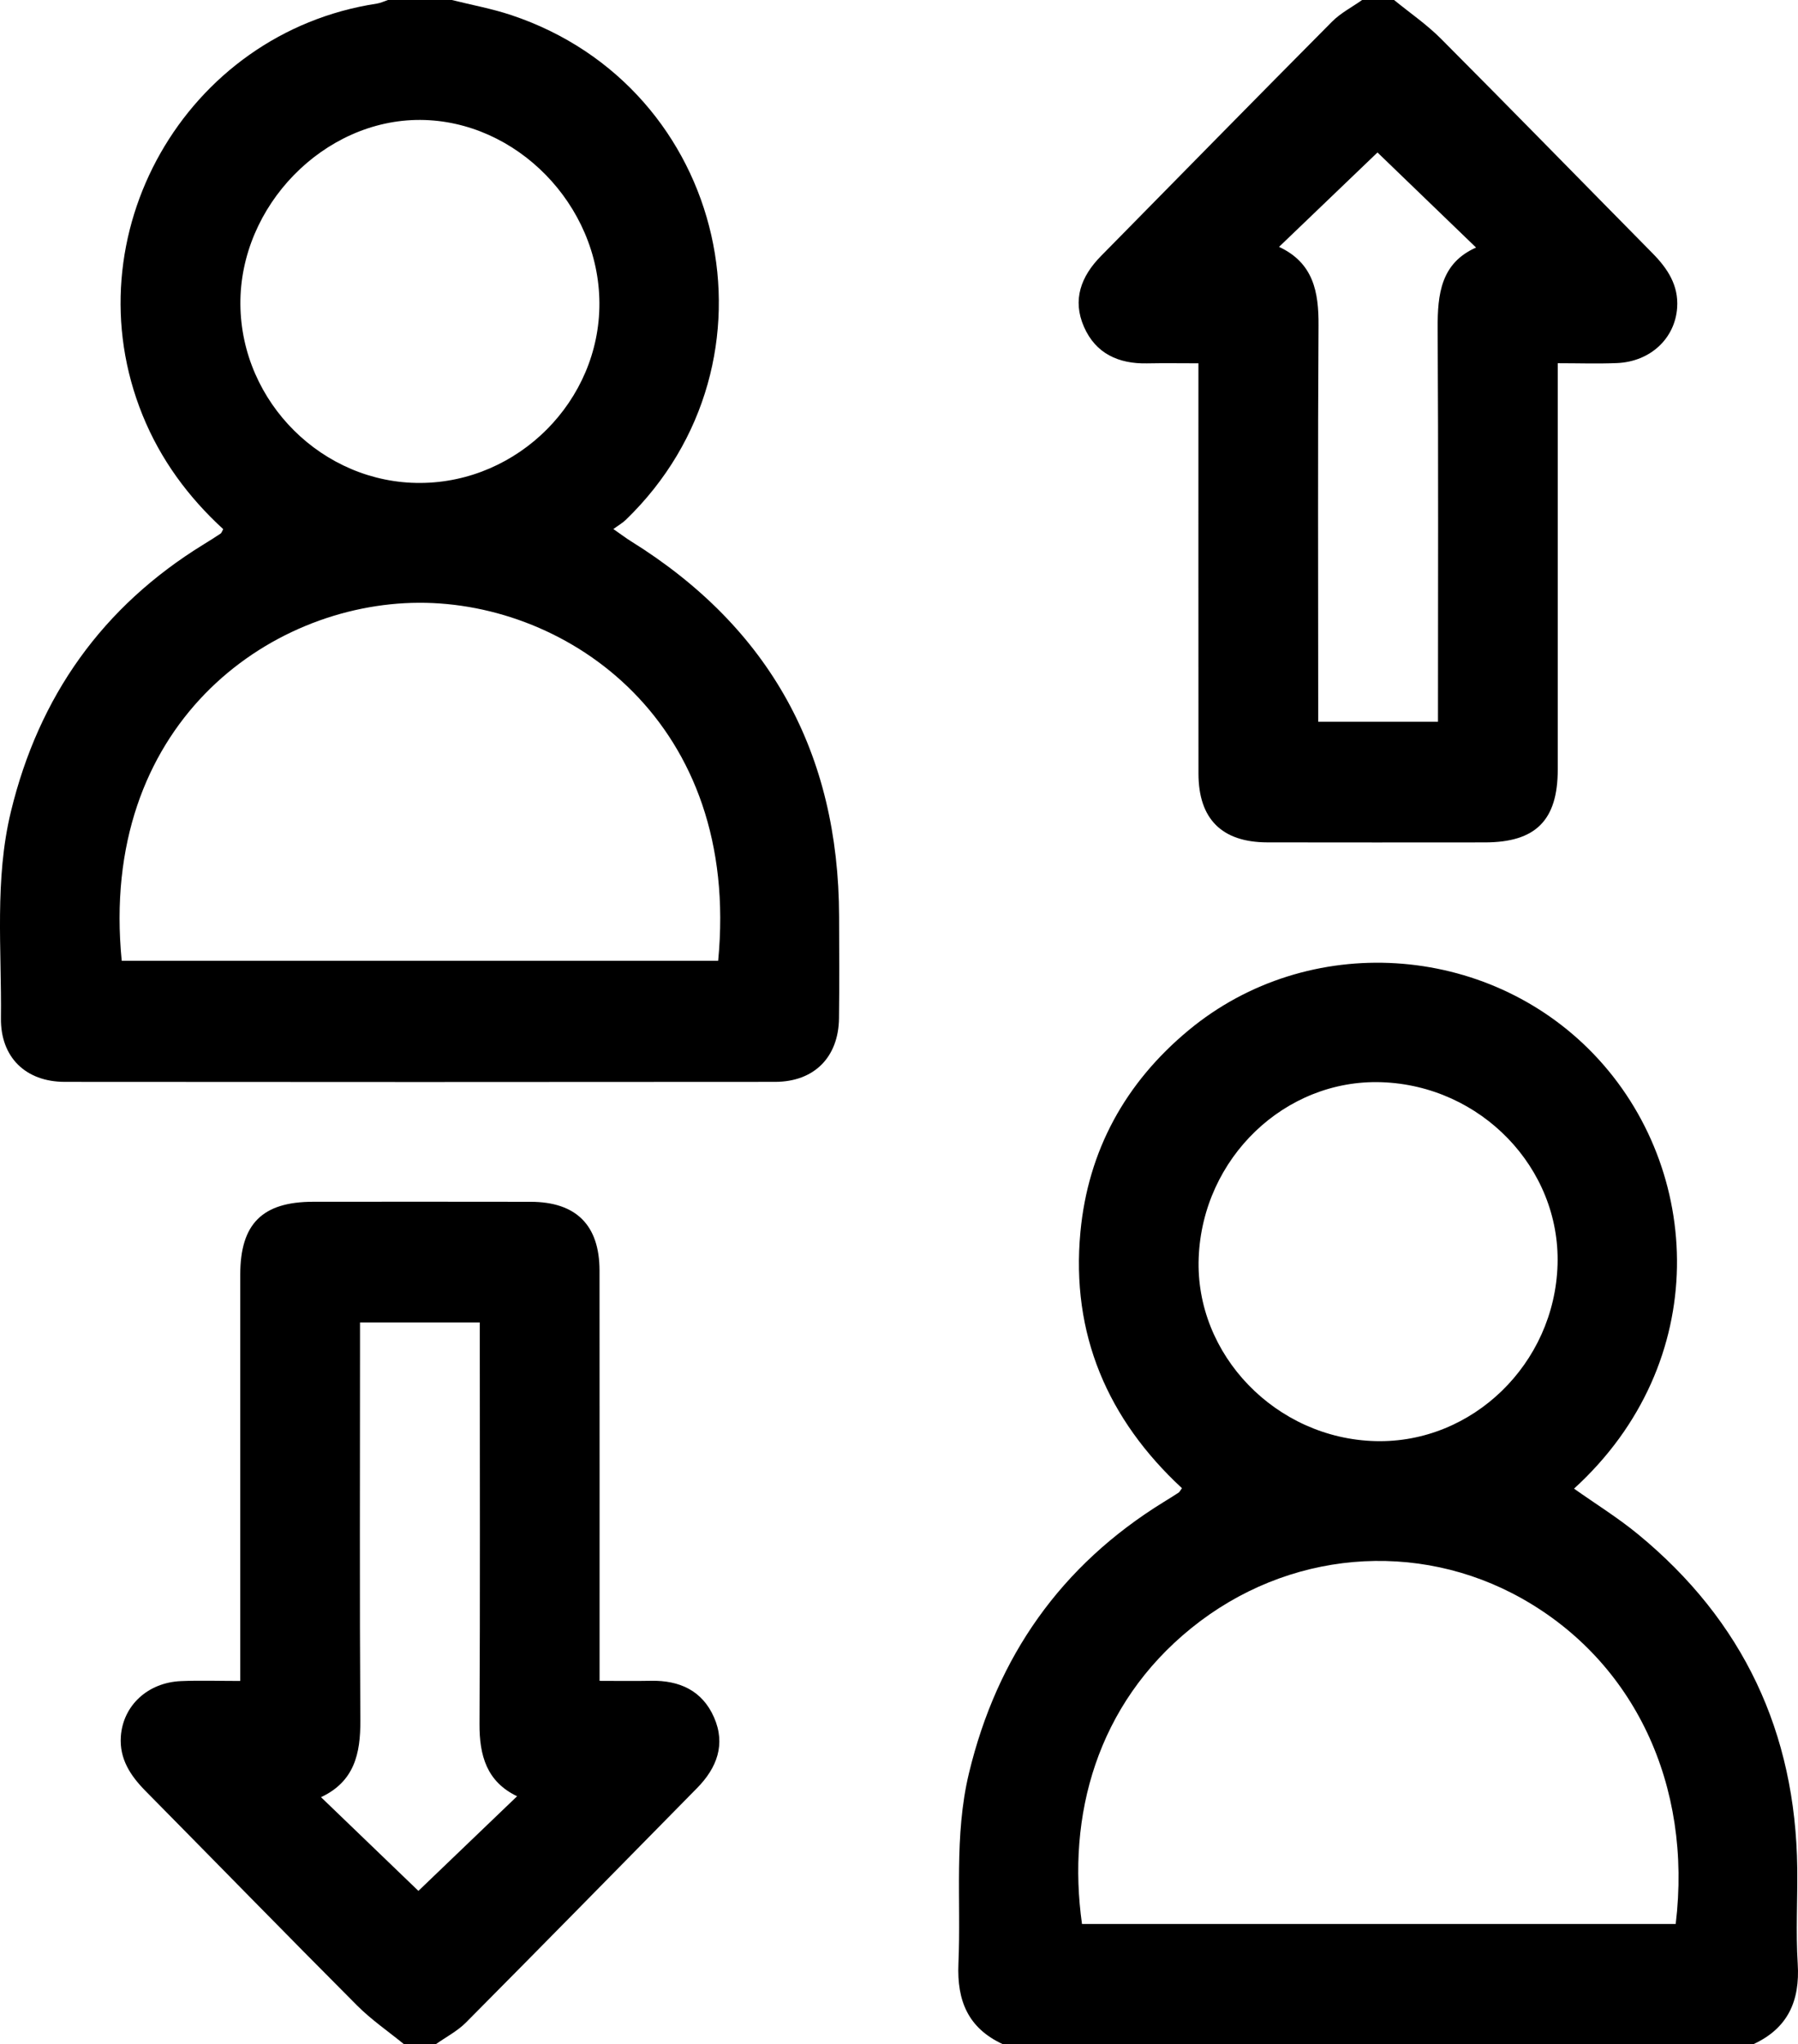
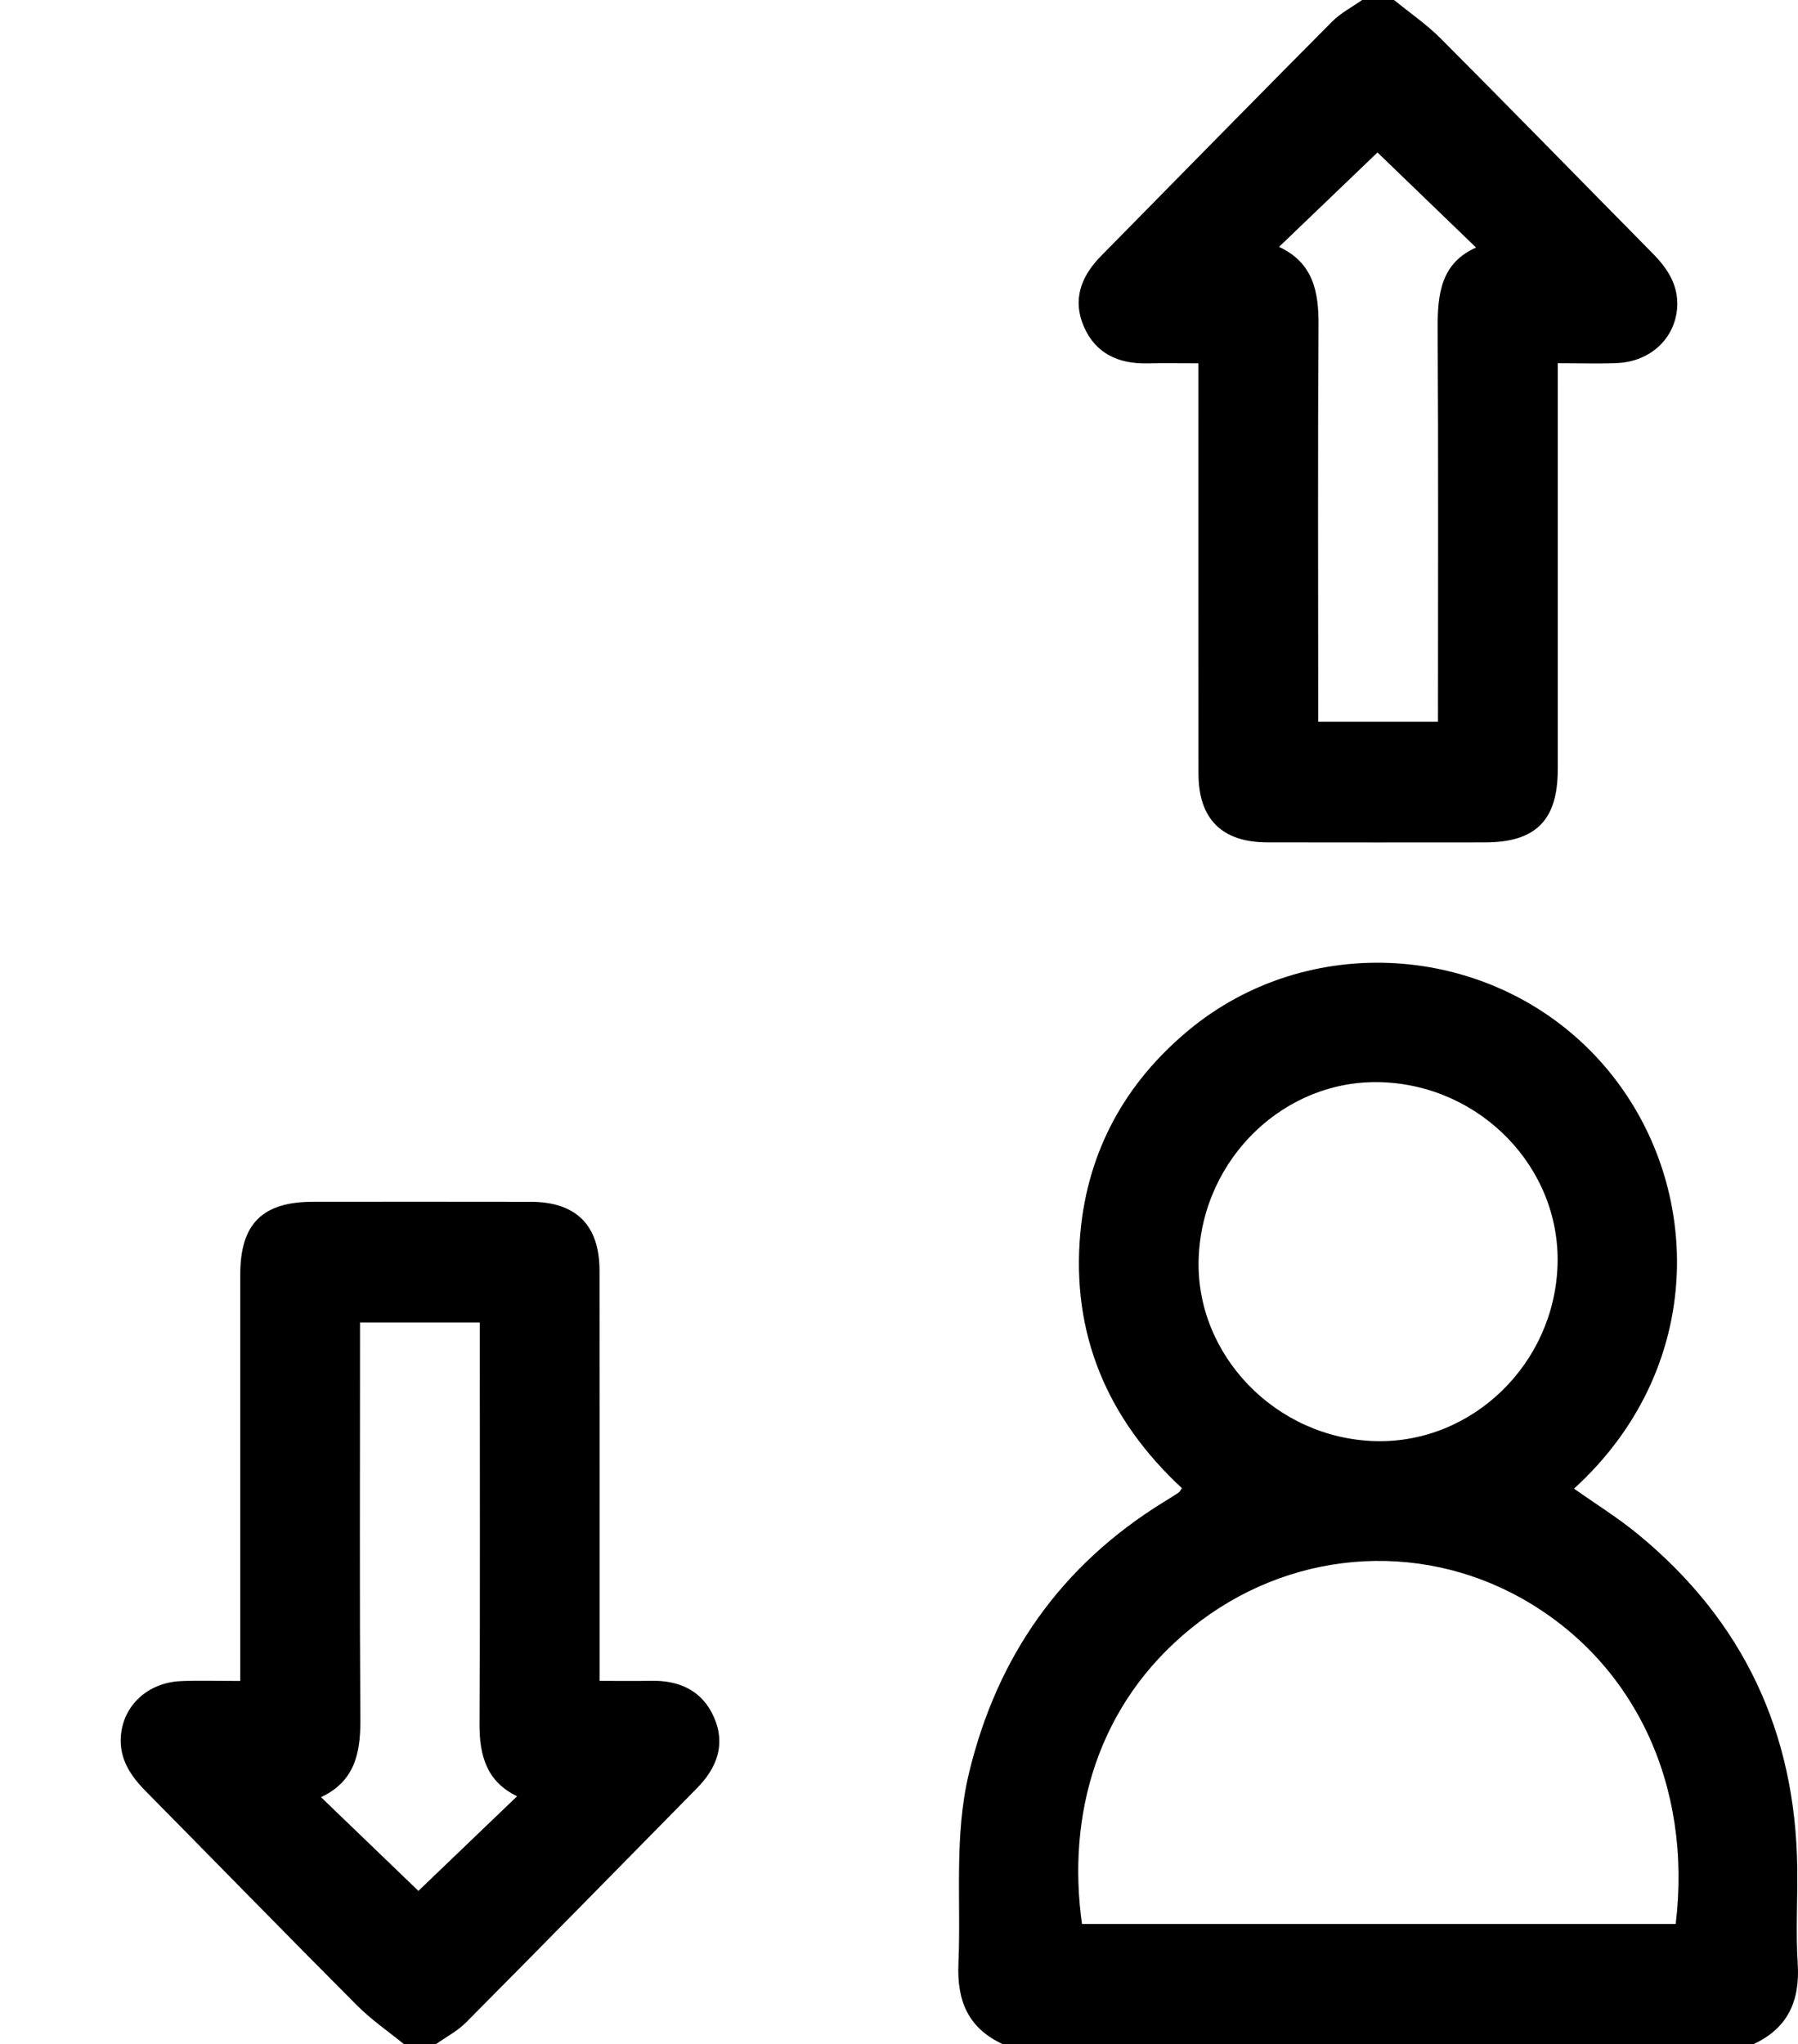
<svg xmlns="http://www.w3.org/2000/svg" version="1.1" id="Layer_1" x="0px" y="0px" width="360.309px" height="409.635px" viewBox="0 0 360.309 409.635" enable-background="new 0 0 360.309 409.635" xml:space="preserve">
  <g>
-     <path fill-rule="evenodd" clip-rule="evenodd" d="M90.546,0c3.979,0.997,8.045,1.737,11.925,3.032   c43.372,14.475,55.809,69.349,22.954,101.126c-0.651,0.631-1.464,1.094-2.508,1.859c1.587,1.105,2.514,1.814,3.5,2.428   c27.866,17.327,41.647,42.468,41.733,75.205c0.017,6.799,0.067,13.597-0.018,20.395c-0.098,7.812-4.973,12.742-12.81,12.749   c-47.452,0.044-94.903,0.044-142.355,0c-7.835-0.007-12.87-4.941-12.779-12.748c0.16-13.826-1.305-27.766,2-41.414   c5.59-23.083,18.331-41.082,38.659-53.567c1.133-0.696,2.259-1.404,3.365-2.143c0.192-0.129,0.265-0.438,0.518-0.886   c-6.991-6.412-12.543-13.922-16.157-22.832C13.986,47.239,37.111,6.575,75.508,0.725C76.273,0.607,77,0.246,77.745,0   C82.012,0,86.279,0,90.546,0z M24.392,192.529c40.022,0,79.788,0,119.524,0c4.595-47.644-29.883-71.859-59.982-71.738   C53.684,120.913,19.747,145.411,24.392,192.529z M120.118,60.762c-0.07-19.688-16.619-36.627-35.883-36.729   C64.925,23.933,48.022,41.25,48.173,60.981c0.15,19.645,16.539,35.902,36.083,35.797C103.892,96.673,120.188,80.307,120.118,60.762   z" />
    <path fill-rule="evenodd" clip-rule="evenodd" d="M200.956,409.635c-6.925-3.193-9.215-8.675-8.893-16.121   c0.552-12.748-0.915-25.612,2.117-38.207c5.623-23.354,18.425-41.609,38.965-54.284c1.019-0.629,2.04-1.257,3.04-1.915   c0.2-0.132,0.311-0.4,0.671-0.888c-14.906-13.808-22.261-30.891-20.349-51.313c1.535-16.386,9.014-29.948,21.695-40.466   c23.945-19.858,59.828-17.506,81.224,4.86c21.91,22.904,23.76,61.726-4.001,87.009c4.329,3.064,8.819,5.844,12.859,9.169   c21.014,17.292,31.546,39.667,31.873,66.852c0.076,6.395-0.308,12.813,0.095,19.184c0.469,7.446-1.959,12.929-8.884,16.121   C301.231,409.635,251.094,409.635,200.956,409.635z M335.801,385.546c3.371-27.913-8.356-52.57-30.793-65.205   c-20.999-11.826-47.005-9.682-66.296,5.936c-18.984,15.369-24.929,37.675-21.887,59.27   C256.4,385.546,295.981,385.546,335.801,385.546z M312.125,253.404c0.563-19.377-15.359-35.867-35.279-36.54   c-19.354-0.653-35.856,15.192-36.635,35.174c-0.757,19.437,15.48,36.261,35.469,36.75   C295.073,289.264,311.548,273.27,312.125,253.404z" />
    <path fill-rule="evenodd" clip-rule="evenodd" d="M279.362,0c3.147,2.572,6.545,4.896,9.398,7.76   c14.207,14.255,28.259,28.666,42.396,42.989c3.012,3.052,5.243,6.42,4.935,10.905c-0.427,6.195-5.386,10.815-12.032,11.101   c-3.824,0.165-7.662,0.03-11.893,0.03c0,1.813,0,3.239,0,4.666c0,25.591,0.005,51.182-0.003,76.772   c-0.004,10.172-4.423,14.581-14.608,14.588c-14.527,0.01-29.057,0.023-43.584-0.005c-9.116-0.018-13.795-4.679-13.803-13.783   c-0.022-27.188-0.009-54.375-0.009-82.219c-3.499,0-6.898-0.055-10.295,0.013c-5.717,0.115-10.284-1.955-12.64-7.317   c-2.379-5.414-0.589-10.13,3.39-14.174c15.425-15.676,30.821-31.379,46.317-46.984c1.721-1.734,4.006-2.908,6.03-4.342   C275.096,0,277.229,0,279.362,0z M288.163,144.633c0-26.582,0.093-52.698-0.063-78.813c-0.04-6.889,0.656-13.098,7.696-16.212   c-6.96-6.713-13.627-13.143-19.757-19.055c-6.247,5.991-12.86,12.333-19.728,18.918c6.894,3.218,7.957,9.021,7.914,15.725   c-0.162,25.055-0.065,50.111-0.065,75.166c0,1.408,0,2.816,0,4.271C272.387,144.633,280.064,144.633,288.163,144.633z" />
    <path fill-rule="evenodd" clip-rule="evenodd" d="M80.945,409.635c-3.147-2.572-6.544-4.896-9.399-7.76   C57.34,387.62,43.29,373.209,29.151,358.886c-3.012-3.053-5.243-6.42-4.934-10.905c0.427-6.195,5.386-10.815,12.032-11.101   c3.825-0.165,7.663-0.03,11.894-0.03c0-1.813,0-3.239,0-4.666c0-25.591-0.005-51.182,0.003-76.773   c0.003-10.171,4.423-14.58,14.608-14.588c14.528-0.009,29.056-0.022,43.584,0.006c9.116,0.018,13.795,4.679,13.802,13.783   c0.023,27.188,0.008,54.375,0.008,82.218c3.5,0,6.899,0.056,10.296-0.012c5.716-0.115,10.284,1.956,12.639,7.317   c2.379,5.414,0.589,10.13-3.39,14.173c-15.424,15.677-30.821,31.38-46.316,46.985c-1.722,1.734-4.007,2.908-6.031,4.342   C85.212,409.635,83.079,409.635,80.945,409.635z M72.145,265.008c0,1.758,0,3.203,0,4.648c0,25.057-0.094,50.112,0.063,75.168   c0.042,6.599-1.208,12.193-7.879,15.315c6.916,6.655,13.583,13.072,19.516,18.78c6.329-6.069,12.987-12.453,19.78-18.967   c-6.105-2.92-7.568-8.168-7.534-14.522c0.136-25.321,0.056-50.644,0.056-75.967c0-1.426,0-2.853,0-4.456   C88.06,265.008,80.382,265.008,72.145,265.008z" />
  </g>
</svg>